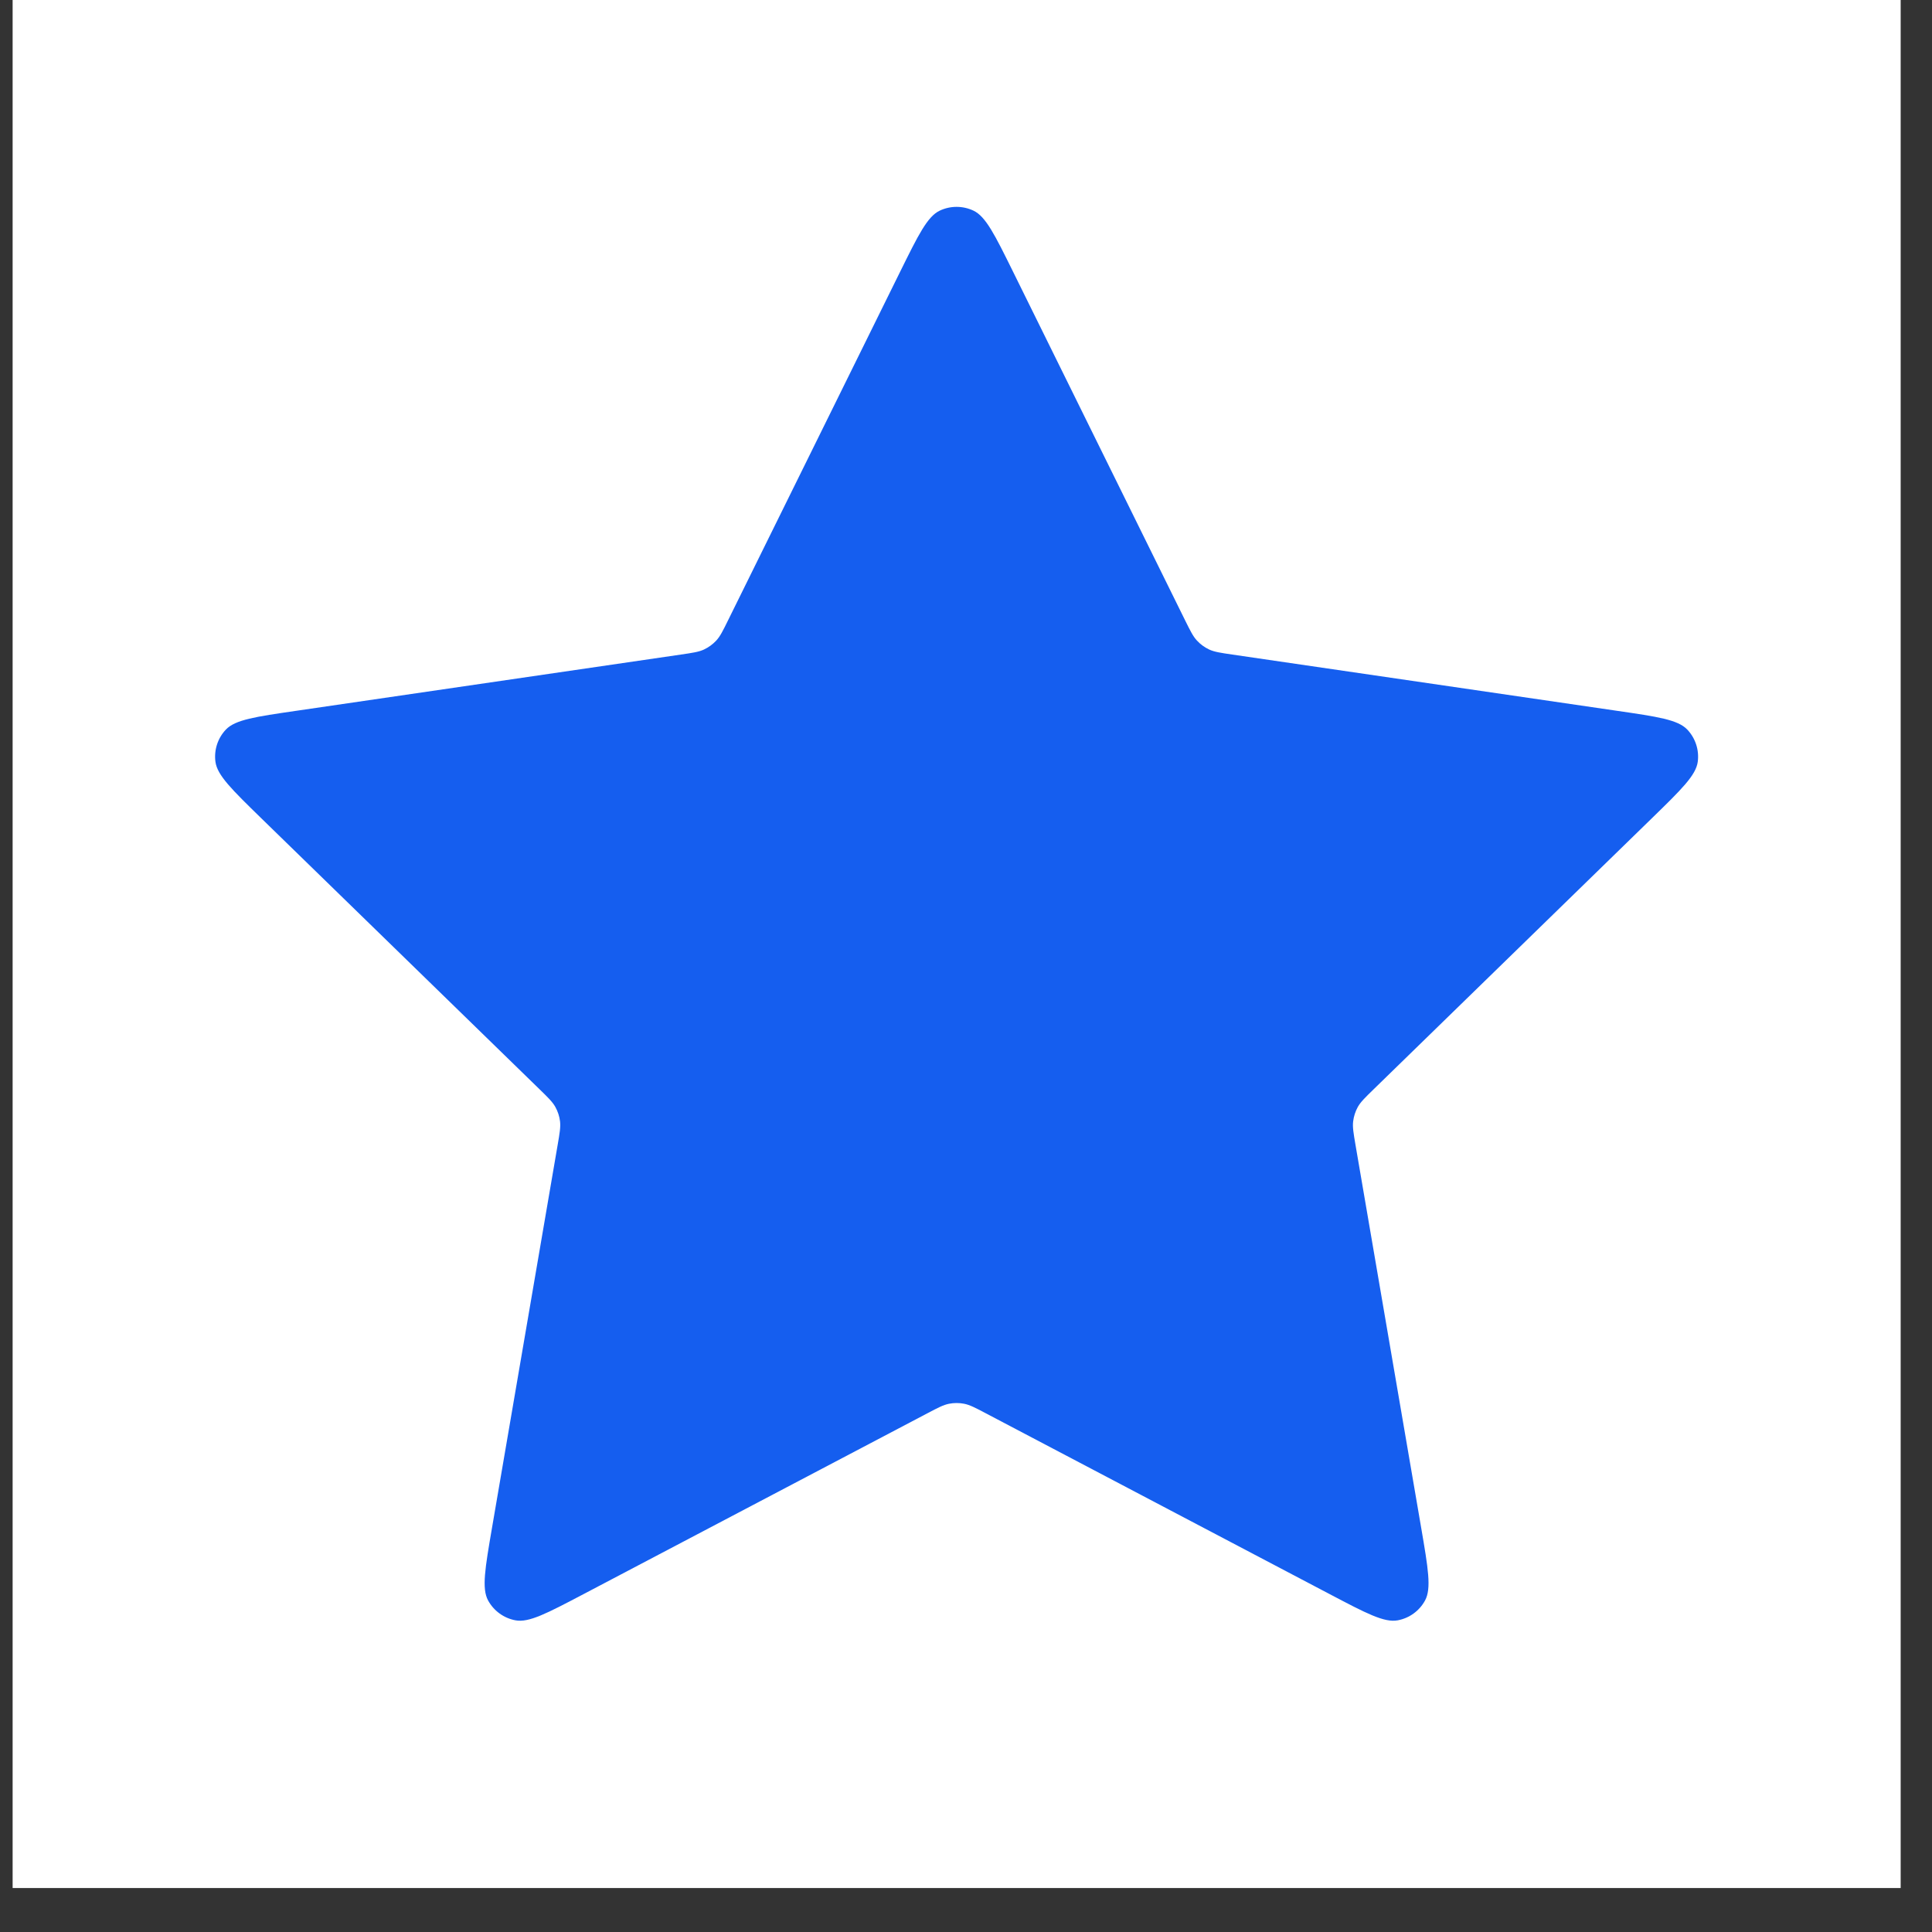
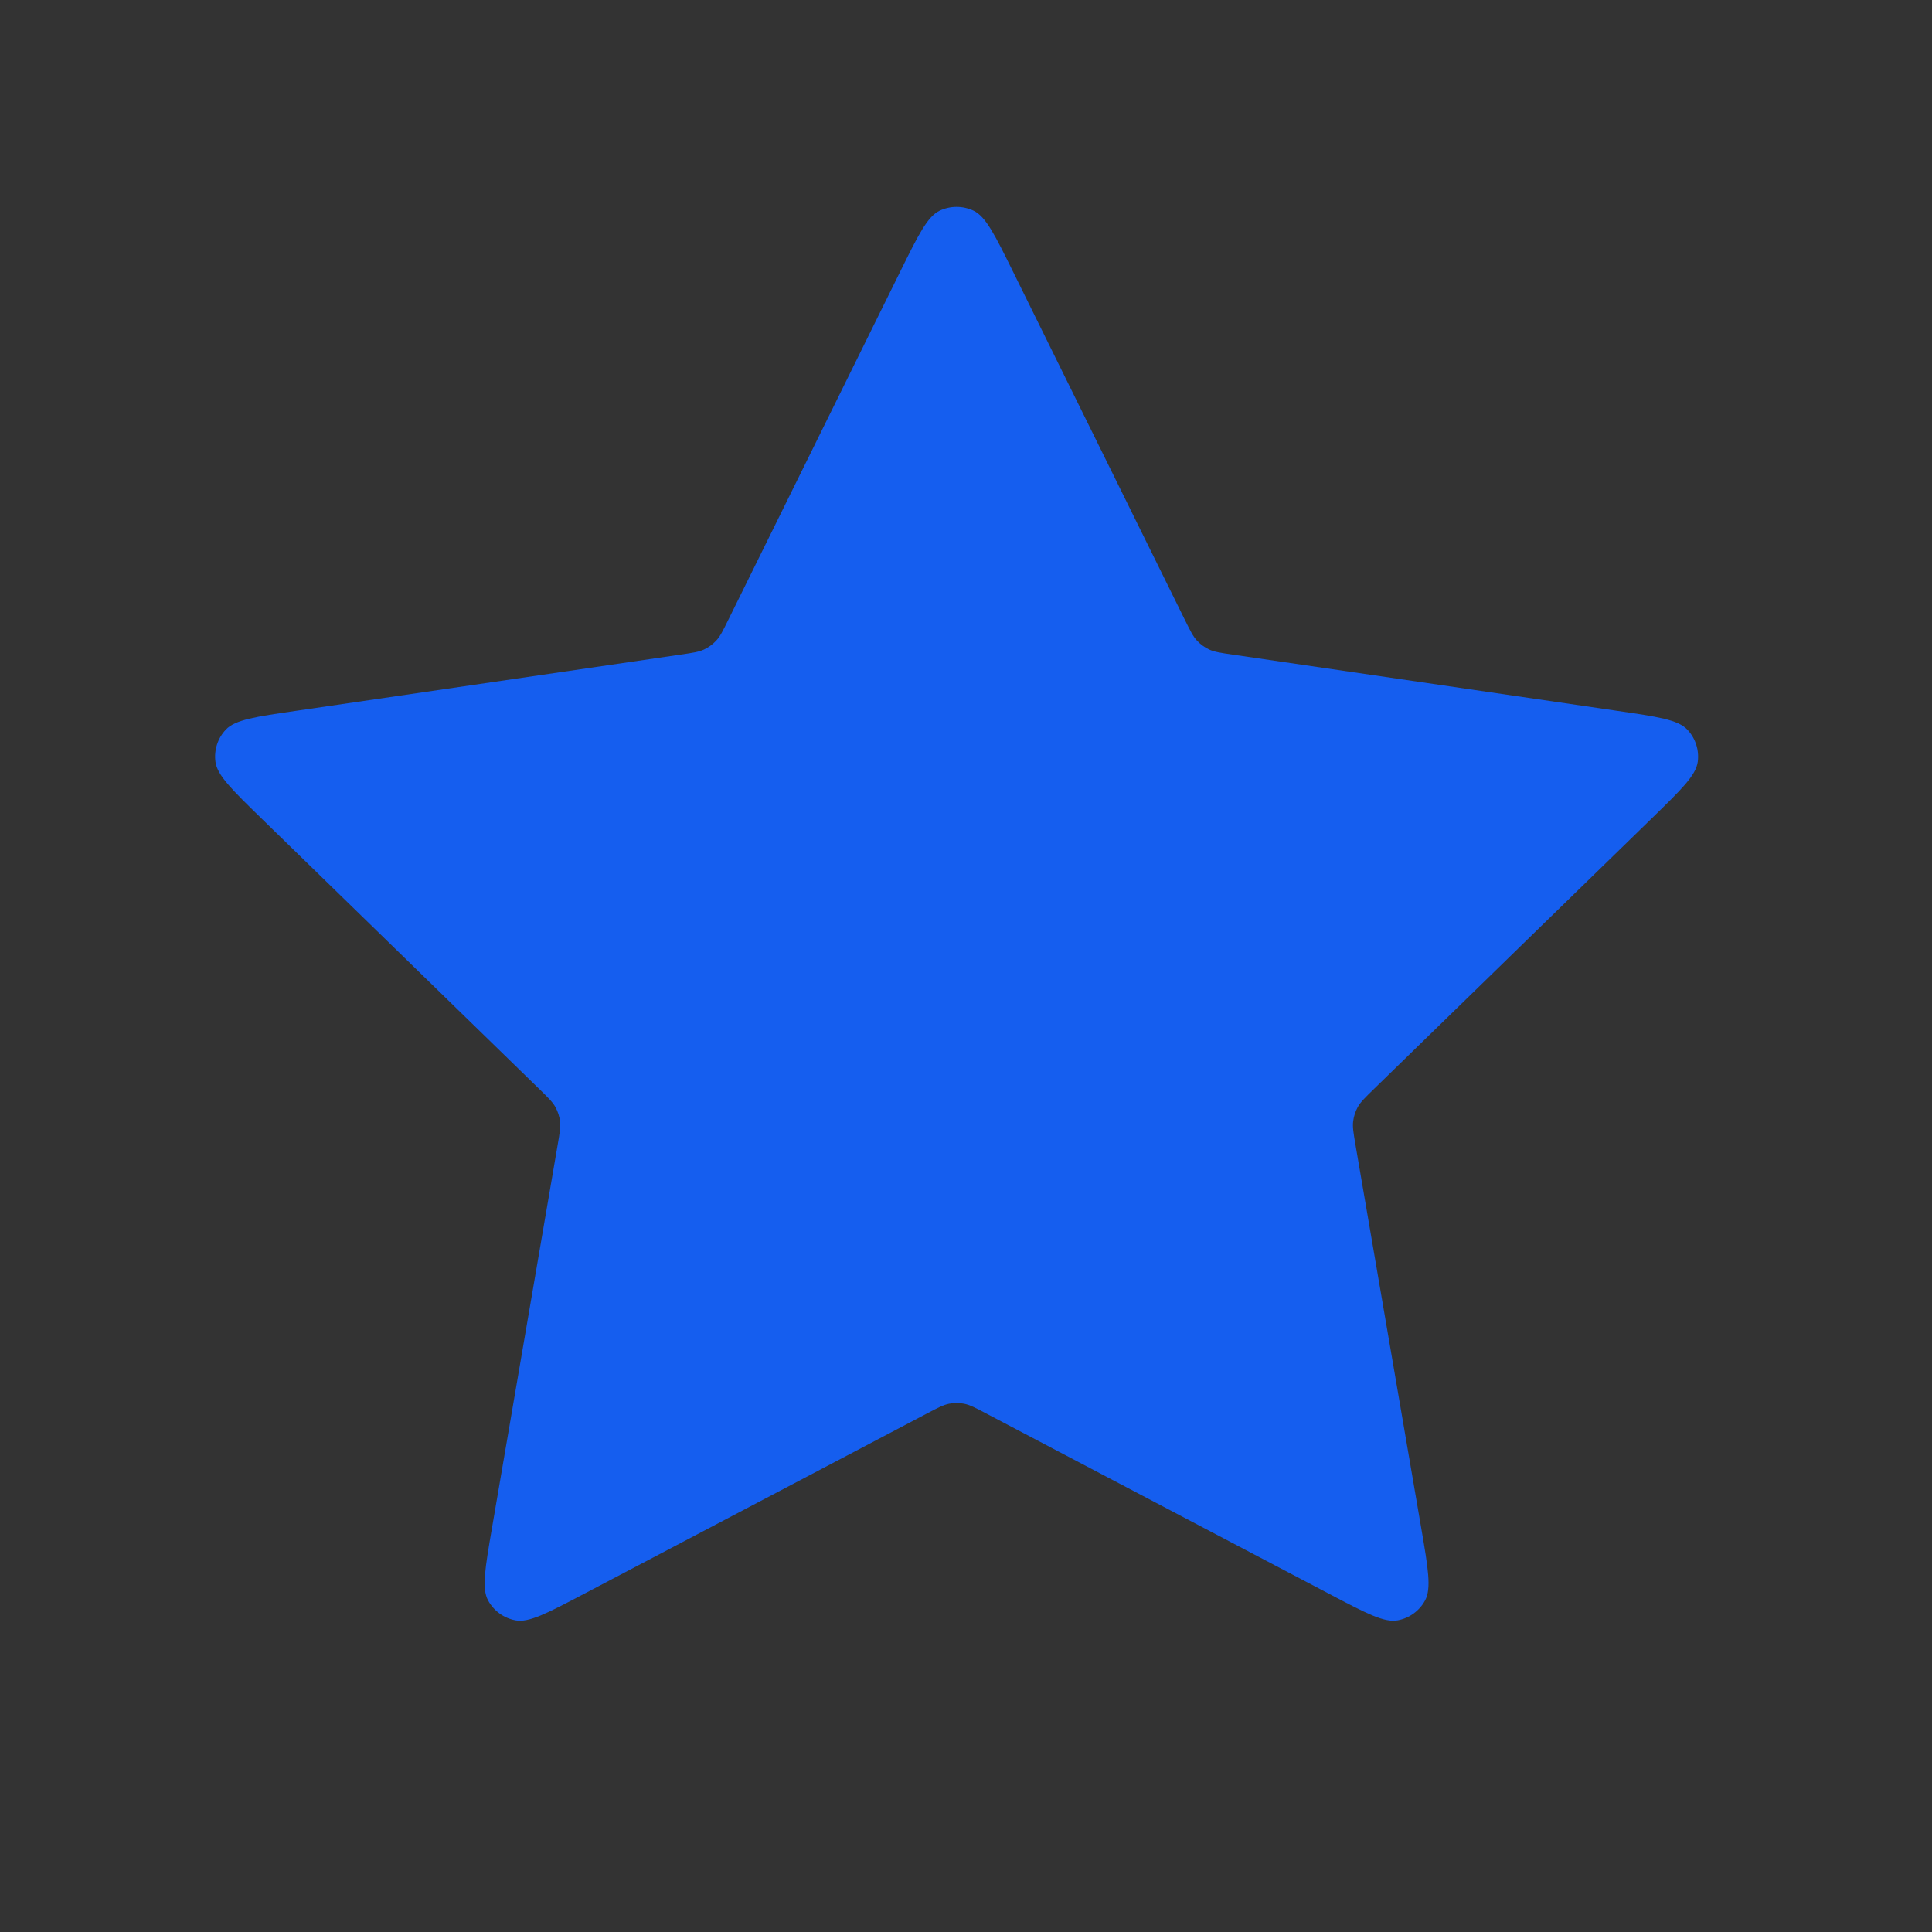
<svg xmlns="http://www.w3.org/2000/svg" width="41" height="41" viewBox="0 0 41 41" fill="none">
  <rect x="0" y="0" width="41" height="41" fill="#333333" stroke="none" />
-   <rect width="40.067" height="40.067" transform="translate(0.268)" fill="white" />
  <path d="M19.103 5.765C19.488 4.986 19.68 4.596 19.941 4.471C20.168 4.363 20.432 4.363 20.66 4.471C20.921 4.596 21.113 4.986 21.498 5.765L25.148 13.161C25.262 13.391 25.319 13.506 25.402 13.595C25.475 13.674 25.564 13.738 25.661 13.784C25.772 13.835 25.899 13.854 26.153 13.891L34.319 15.085C35.178 15.21 35.608 15.273 35.807 15.483C35.98 15.666 36.062 15.917 36.029 16.166C35.991 16.453 35.68 16.756 35.057 17.363L29.151 23.116C28.967 23.295 28.875 23.385 28.815 23.491C28.763 23.586 28.729 23.69 28.716 23.797C28.701 23.918 28.723 24.045 28.766 24.298L30.16 32.424C30.307 33.281 30.38 33.71 30.242 33.964C30.122 34.185 29.909 34.34 29.661 34.386C29.376 34.439 28.992 34.237 28.222 33.832L20.922 29.993C20.695 29.873 20.581 29.814 20.461 29.79C20.355 29.769 20.246 29.769 20.14 29.79C20.02 29.814 19.906 29.873 19.679 29.993L12.379 33.832C11.609 34.237 11.224 34.439 10.94 34.386C10.692 34.34 10.479 34.185 10.358 33.964C10.22 33.71 10.294 33.281 10.441 32.424L11.834 24.298C11.878 24.045 11.899 23.918 11.885 23.797C11.872 23.69 11.838 23.586 11.785 23.491C11.726 23.385 11.634 23.295 11.45 23.116L5.543 17.363C4.921 16.756 4.61 16.453 4.572 16.166C4.539 15.917 4.62 15.666 4.793 15.483C4.992 15.273 5.422 15.21 6.282 15.085L14.448 13.891C14.702 13.854 14.829 13.835 14.939 13.784C15.037 13.738 15.125 13.674 15.199 13.595C15.282 13.506 15.339 13.391 15.452 13.161L19.103 5.765Z" fill="#155EEF" />
</svg>